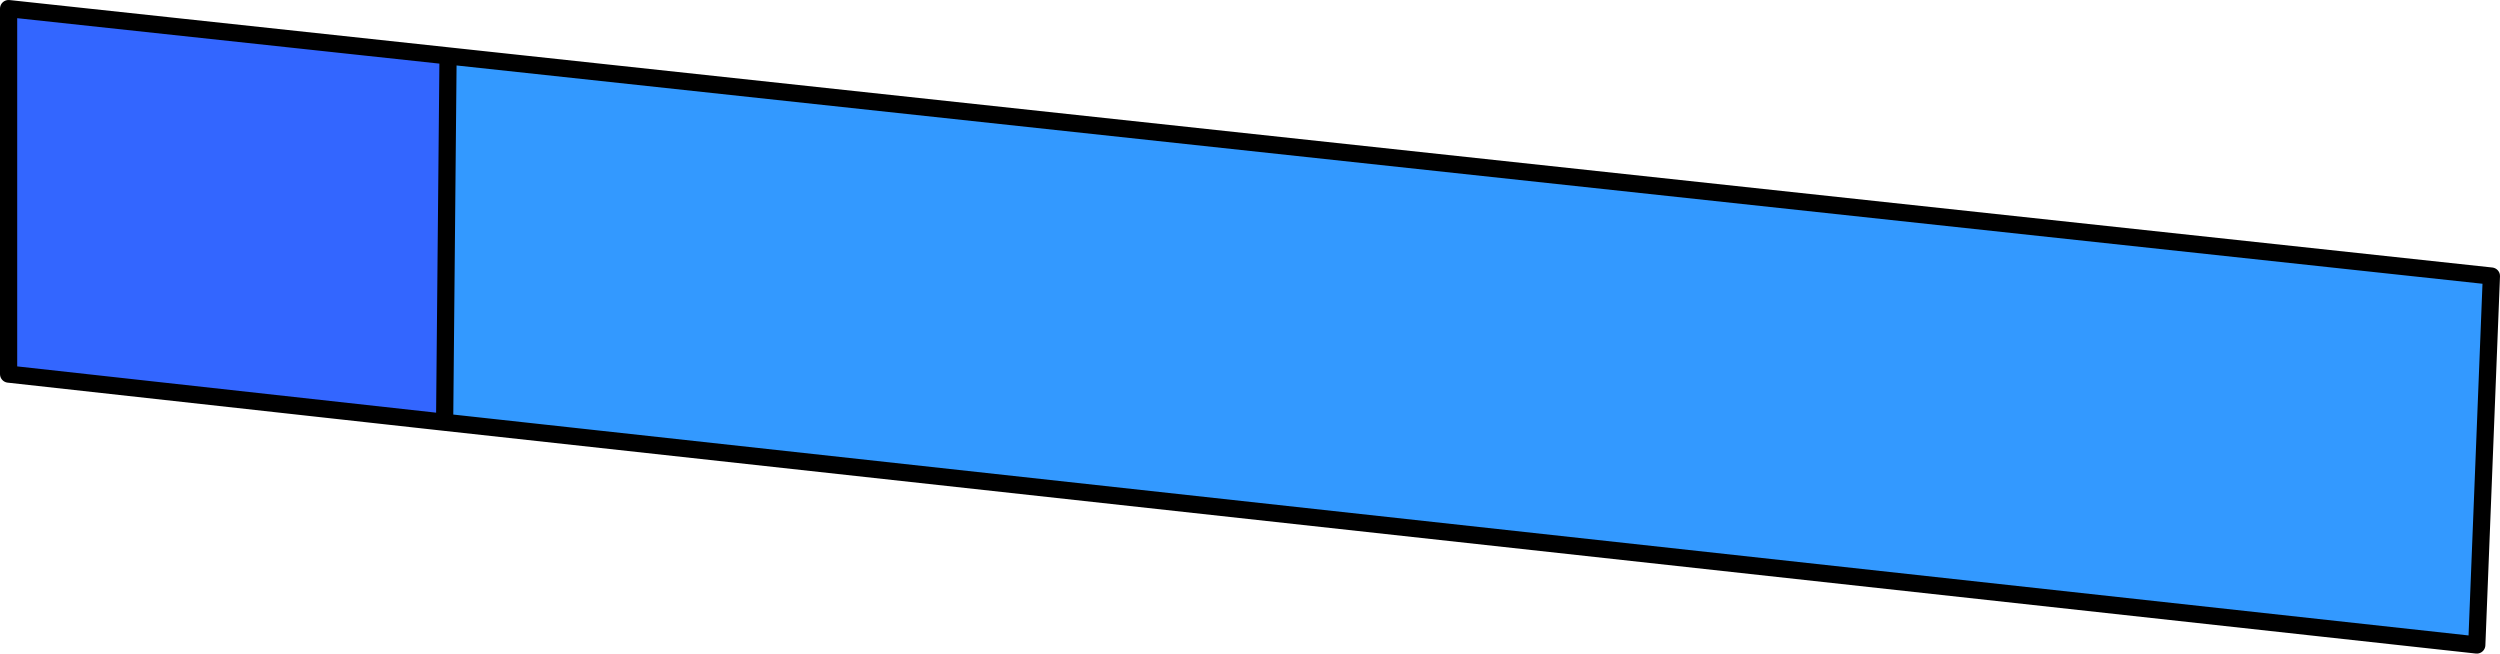
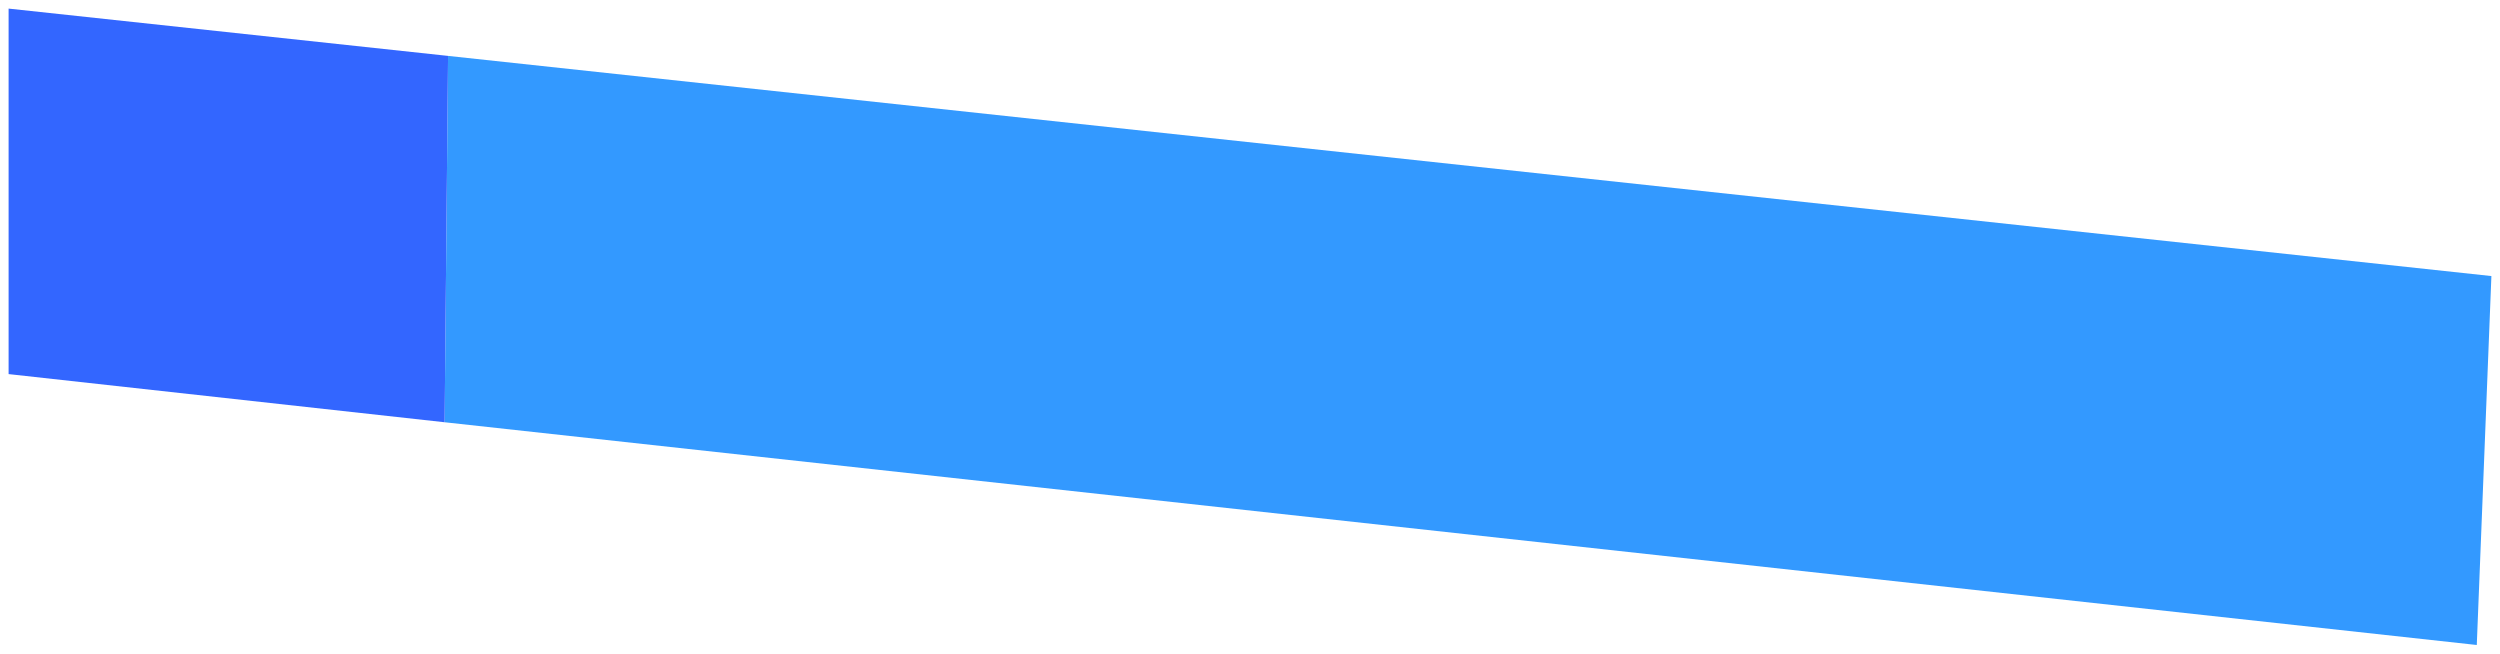
<svg xmlns="http://www.w3.org/2000/svg" height="38.0px" width="145.35px">
  <g transform="matrix(1.0, 0.0, 0.0, 1.0, 73.25, 10.35)">
    <path d="M-47.2 -7.1 L71.6 5.7 70.75 27.15 -47.4 14.2 -47.2 -7.1" fill="#3399ff" fill-rule="evenodd" stroke="none" />
    <path d="M-47.4 14.2 L-72.75 11.4 -72.75 -9.85 -47.2 -7.1 -47.4 14.2" fill="#3366ff" fill-rule="evenodd" stroke="none" />
-     <path d="M-47.4 14.2 L-72.75 11.4 -72.75 -9.85 -47.2 -7.1 71.6 5.7 70.75 27.15 -47.4 14.2 -47.2 -7.1" fill="none" stroke="#000000" stroke-linecap="round" stroke-linejoin="round" stroke-width="1.0" />
  </g>
</svg>